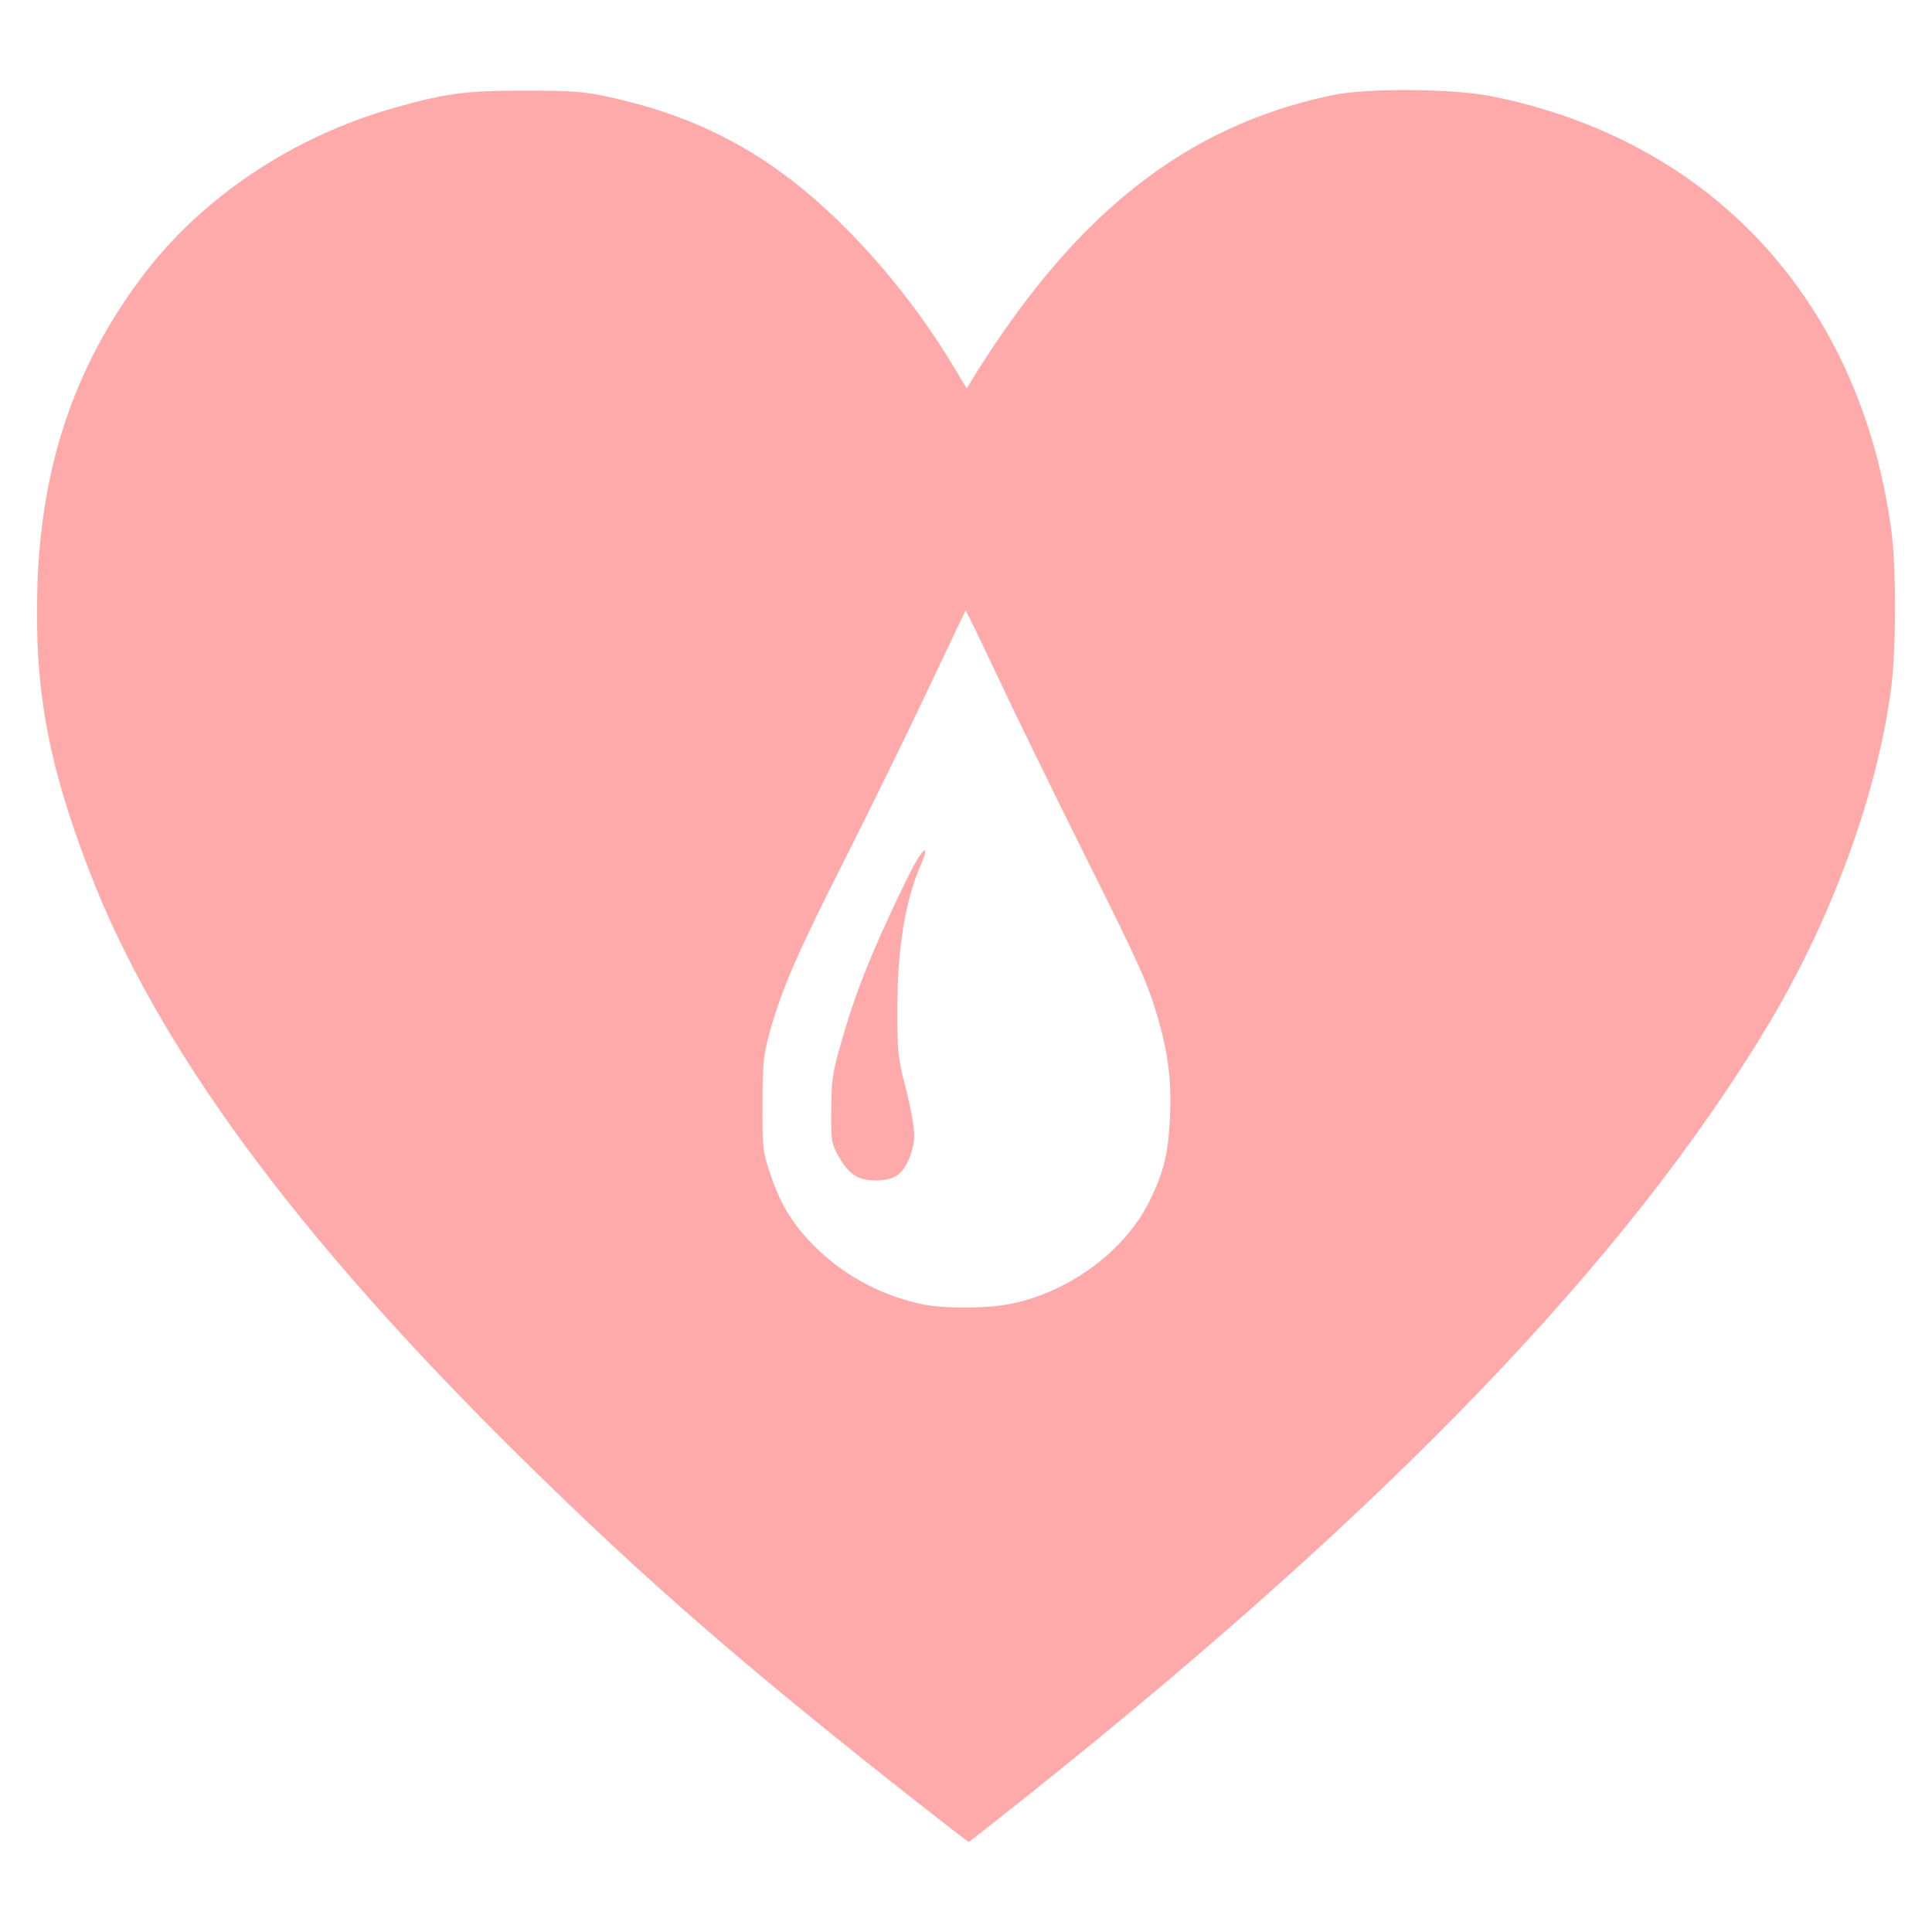
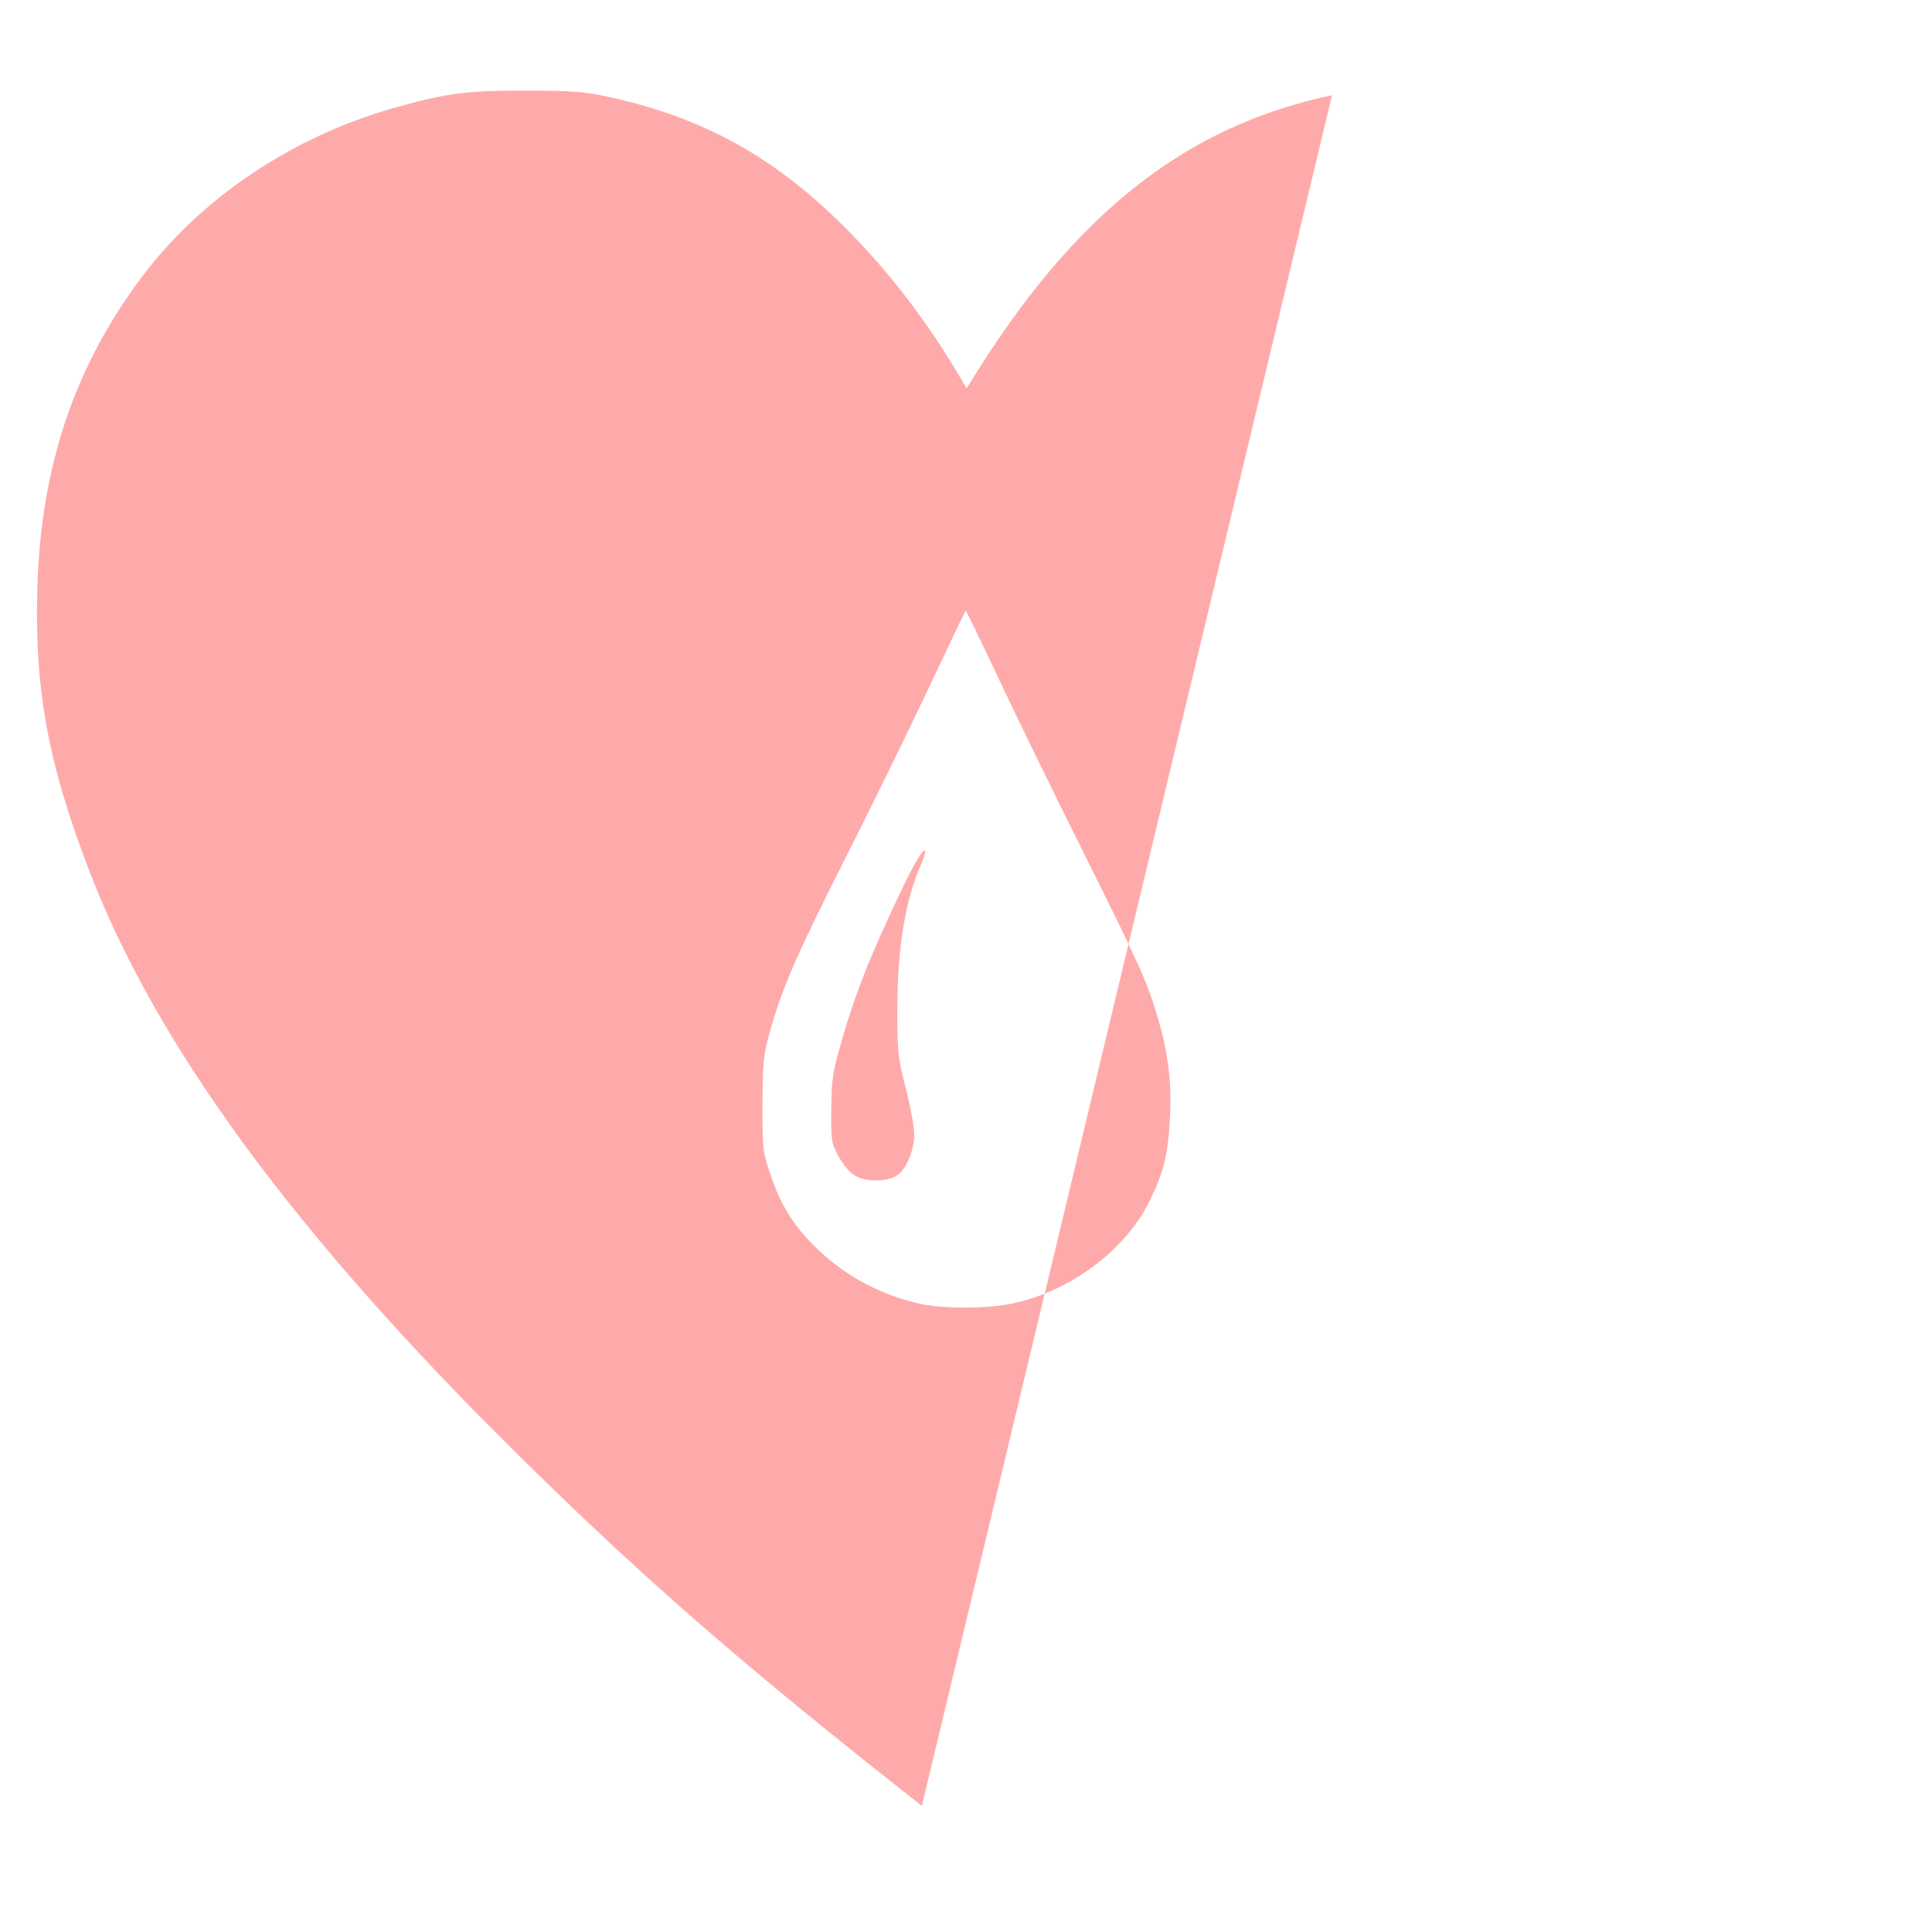
<svg xmlns="http://www.w3.org/2000/svg" viewBox="0 0 1024 1024" height="1024" width="1024" id="svg1" version="1.1">
  <defs id="defs1" />
  <g id="g1">
-     <path id="path1" d="M 488.613,957.152 C 395.132,883.704 342.292,837.803 275.963,772.429 156.566,654.752 82.629,554.082 46.937,460.593 25.307,403.936 18.254,365.174 19.804,311.468 21.655,247.353 39.423,194.474 75.095,146.916 106.826,104.612 155.244,72.242 209.632,56.97 c 27.051,-7.596 37.659,-8.97 68.97,-8.936 24.322,0.027 30.934,0.508 43.123,3.139 48.907,10.556 85.708,30.269 122.043,65.377 23.179,22.396 44.687,49.526 61.699,77.826 l 6.897,11.473 2.465,-4.001 C 569.33,113.409 628.053,66.909 706.001,50.468 c 18.509,-3.904 64.092,-3.582 84.837,0.6 116.956,23.575 195.313,108.799 211.611,230.158 2.654,19.762 2.591,62.822 -0.123,83.656 -7.259,55.727 -31.459,122.075 -64.851,177.797 -74.499,124.318 -199.806,254.903 -391.607,408.104 -17.553,14.02 -32.14,25.491 -32.416,25.491 -0.276,0 -11.453,-8.605 -24.839,-19.122 z m 47.536,-266.173 c 31.013,-6.406 60.238,-28.169 73.218,-54.523 7.449,-15.124 9.847,-25.003 10.757,-44.325 0.874,-18.54 -0.91,-33.578 -6.112,-51.529 -5.709,-19.7 -9.24,-27.59 -39.575,-88.417 -15.951,-31.985 -36.49,-74.077 -45.642,-93.538 -9.152,-19.461 -16.794,-35.226 -16.982,-35.033 -0.188,0.193 -9.49,19.697 -20.671,43.343 -11.181,23.645 -30.96,64.003 -43.953,89.684 -24.819,49.055 -33.085,68.132 -39.237,90.554 -3.36,12.247 -3.735,16.019 -3.794,38.115 -0.063,23.968 0.037,24.824 4.423,37.835 5.519,16.373 12.785,27.685 25.46,39.643 14.93,14.084 33.47,23.806 54.056,28.346 11.754,2.592 35.12,2.517 48.051,-0.154 z m -82.383,-67.525 c -3.125,-1.698 -6.43,-5.415 -9.109,-10.246 -4.07,-7.34 -4.2,-8.137 -4.072,-25.097 0.118,-15.667 0.664,-19.387 5.174,-35.229 6.624,-23.266 12.998,-40.065 25.497,-67.197 11.161,-24.227 16.95,-34.903 18.925,-34.903 0.696,0 -0.256,3.439 -2.115,7.642 -8.278,18.719 -12.468,44.413 -12.462,76.436 0.004,23.022 0.279,25.593 4.497,42.004 2.471,9.615 4.479,20.65 4.462,24.523 -0.034,7.799 -3.565,16.817 -8.201,20.941 -4.432,3.944 -16.32,4.535 -22.597,1.124 z" style="fill:#ffaaaa;stroke-width:1.401" />
+     <path id="path1" d="M 488.613,957.152 C 395.132,883.704 342.292,837.803 275.963,772.429 156.566,654.752 82.629,554.082 46.937,460.593 25.307,403.936 18.254,365.174 19.804,311.468 21.655,247.353 39.423,194.474 75.095,146.916 106.826,104.612 155.244,72.242 209.632,56.97 c 27.051,-7.596 37.659,-8.97 68.97,-8.936 24.322,0.027 30.934,0.508 43.123,3.139 48.907,10.556 85.708,30.269 122.043,65.377 23.179,22.396 44.687,49.526 61.699,77.826 l 6.897,11.473 2.465,-4.001 C 569.33,113.409 628.053,66.909 706.001,50.468 z m 47.536,-266.173 c 31.013,-6.406 60.238,-28.169 73.218,-54.523 7.449,-15.124 9.847,-25.003 10.757,-44.325 0.874,-18.54 -0.91,-33.578 -6.112,-51.529 -5.709,-19.7 -9.24,-27.59 -39.575,-88.417 -15.951,-31.985 -36.49,-74.077 -45.642,-93.538 -9.152,-19.461 -16.794,-35.226 -16.982,-35.033 -0.188,0.193 -9.49,19.697 -20.671,43.343 -11.181,23.645 -30.96,64.003 -43.953,89.684 -24.819,49.055 -33.085,68.132 -39.237,90.554 -3.36,12.247 -3.735,16.019 -3.794,38.115 -0.063,23.968 0.037,24.824 4.423,37.835 5.519,16.373 12.785,27.685 25.46,39.643 14.93,14.084 33.47,23.806 54.056,28.346 11.754,2.592 35.12,2.517 48.051,-0.154 z m -82.383,-67.525 c -3.125,-1.698 -6.43,-5.415 -9.109,-10.246 -4.07,-7.34 -4.2,-8.137 -4.072,-25.097 0.118,-15.667 0.664,-19.387 5.174,-35.229 6.624,-23.266 12.998,-40.065 25.497,-67.197 11.161,-24.227 16.95,-34.903 18.925,-34.903 0.696,0 -0.256,3.439 -2.115,7.642 -8.278,18.719 -12.468,44.413 -12.462,76.436 0.004,23.022 0.279,25.593 4.497,42.004 2.471,9.615 4.479,20.65 4.462,24.523 -0.034,7.799 -3.565,16.817 -8.201,20.941 -4.432,3.944 -16.32,4.535 -22.597,1.124 z" style="fill:#ffaaaa;stroke-width:1.401" />
  </g>
</svg>